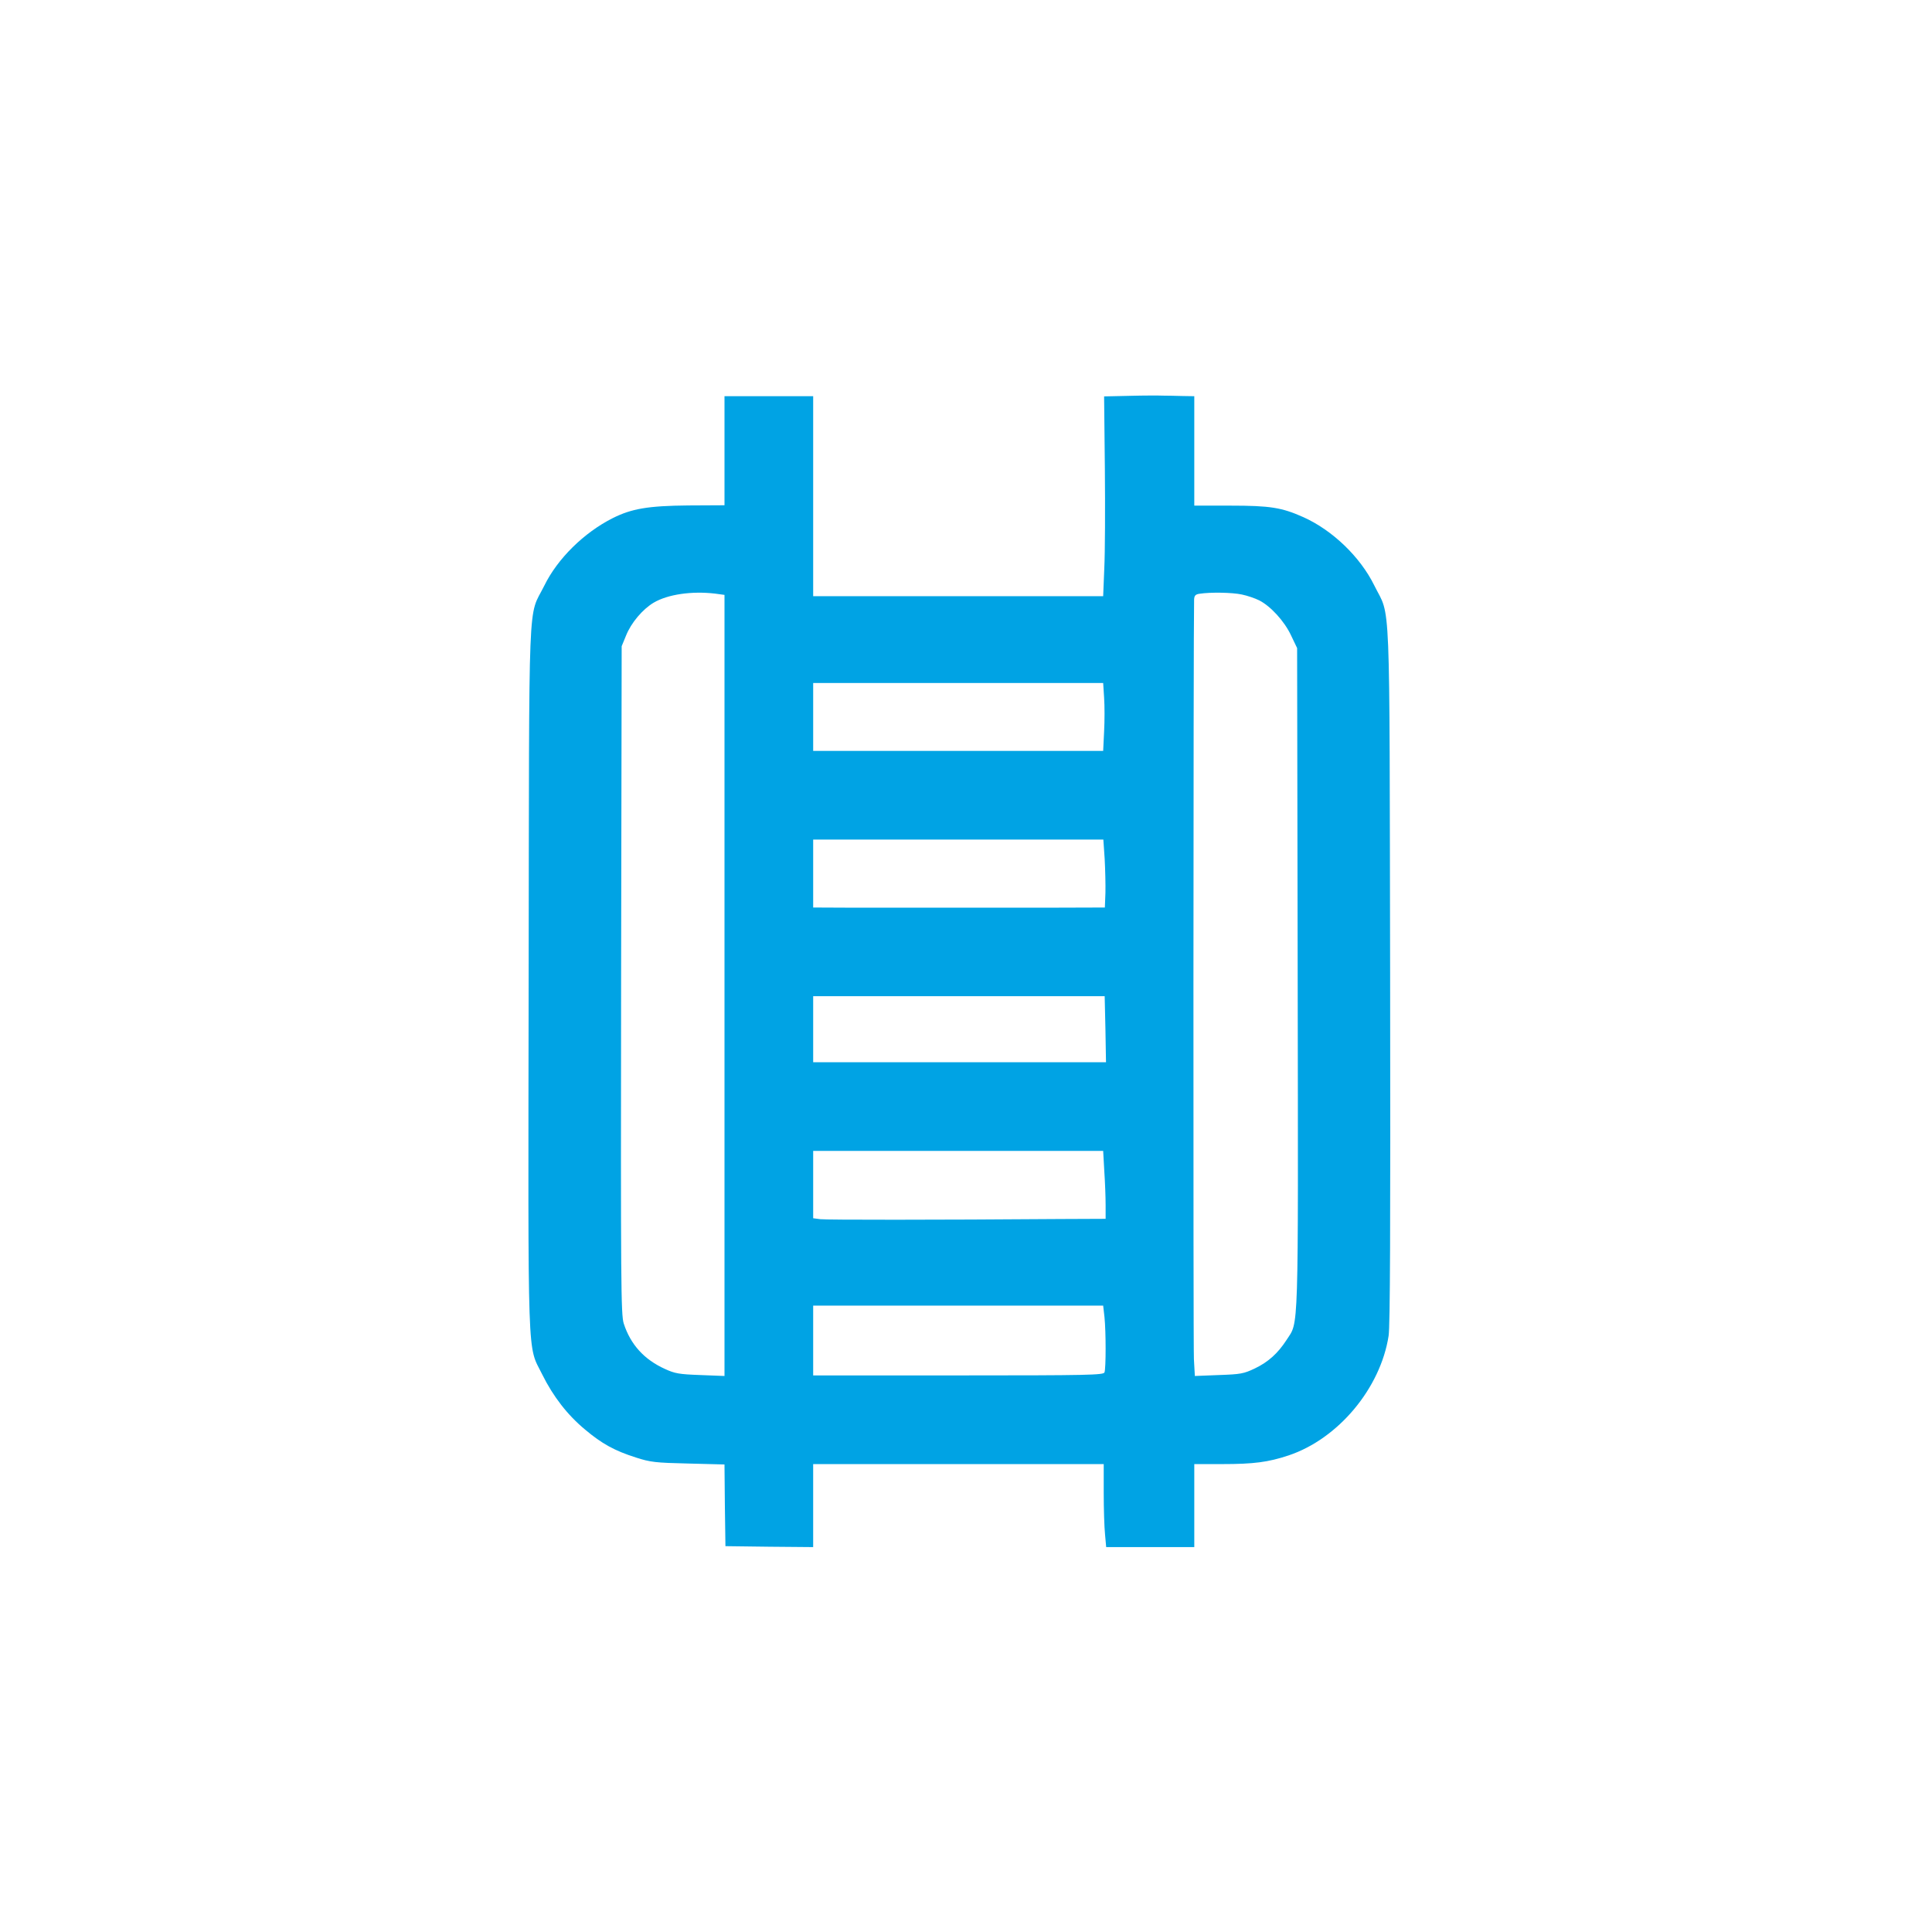
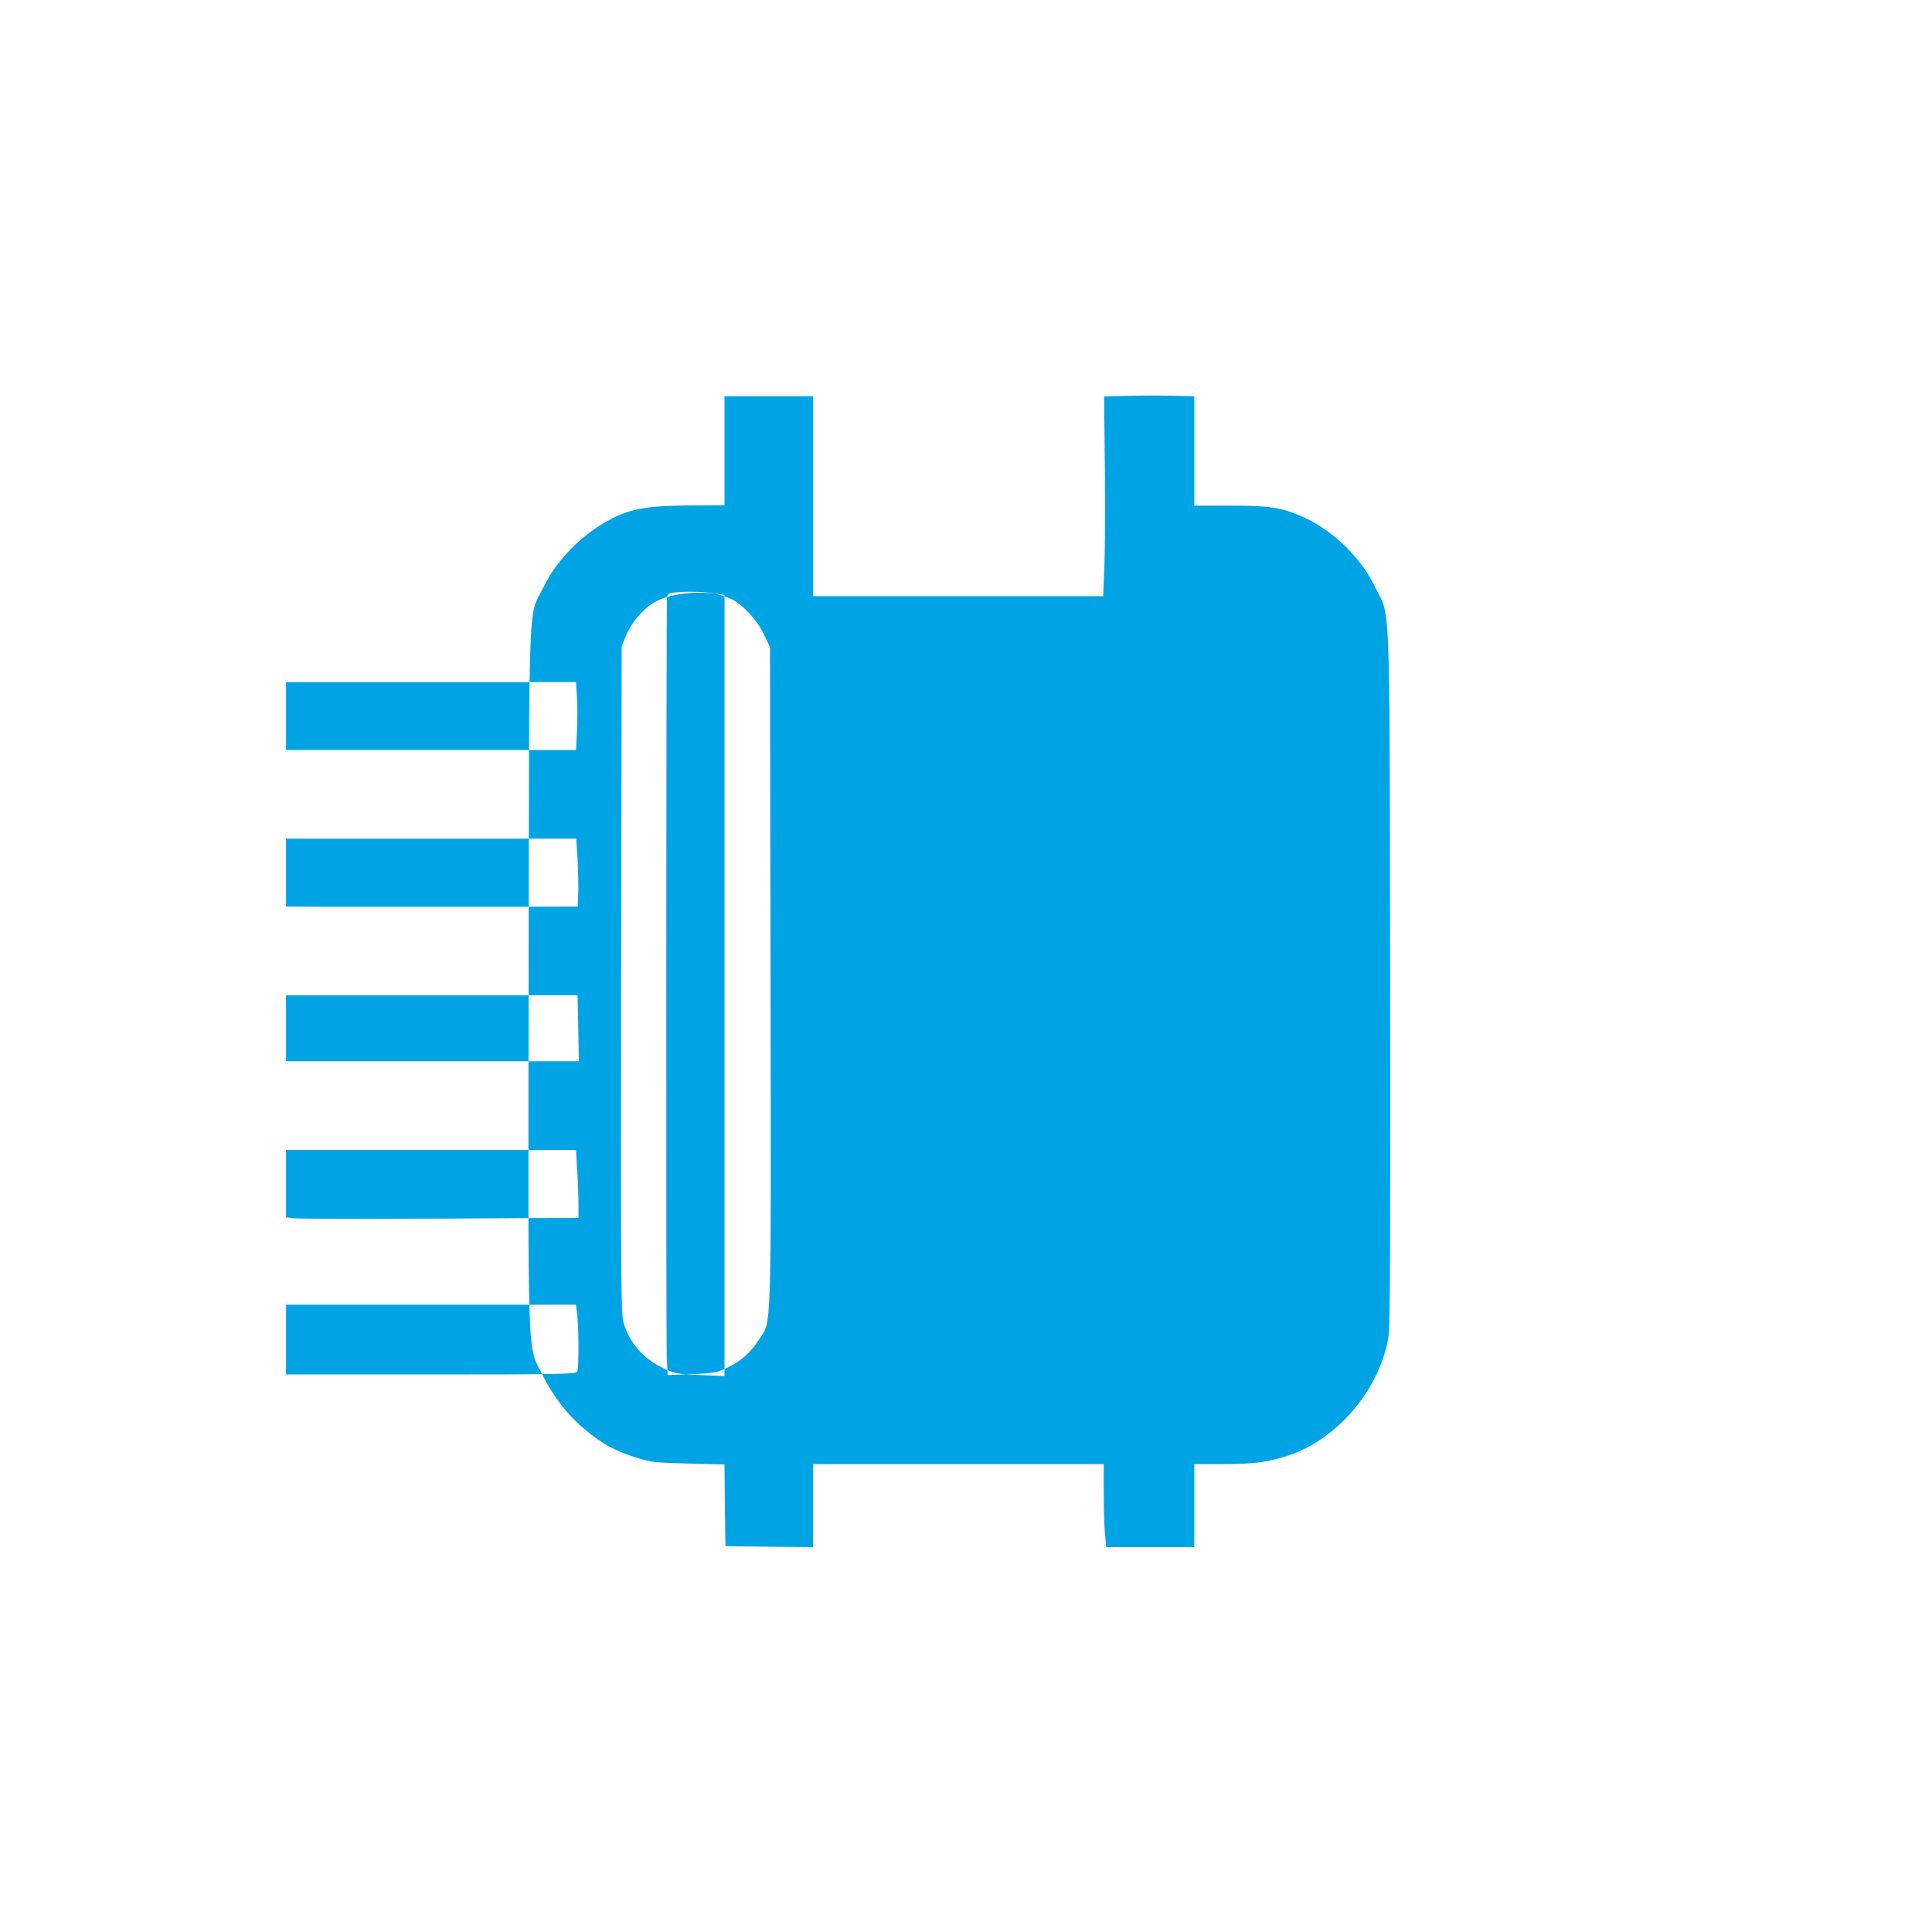
<svg xmlns="http://www.w3.org/2000/svg" version="1.0" width="1024pt" height="1024pt" viewBox="0 0 1024 1024" preserveAspectRatio="xMidYMid meet">
  <g transform="translate(0,1024) scale(0.1,-0.1)" fill="#00a3e4" stroke="none">
-     <path d="M5989 8142 l-137 -3 4 -382 c2 -210 1 -448 -3 -529 l-6 -148 -768 0 -769 0 0 530 0 530 -235 0 -235 0 0 -289 0 -289 -192 -1 c-213 -2 -300 -17 -400 -67 -153 -77 -293 -215 -363 -358 -88 -178 -80 25 -83 -2076 -3 -2093 -8 -1943 72 -2105 58 -117 134 -215 227 -292 89 -75 156 -112 269 -148 77 -25 104 -28 277 -32 l193 -5 2 -217 3 -216 233 -3 232 -2 0 220 0 220 770 0 770 0 0 -152 c0 -84 3 -183 7 -221 l6 -67 233 0 234 0 0 220 0 220 148 0 c167 0 244 10 352 46 263 88 487 356 530 634 8 55 10 558 8 1915 -4 2075 4 1884 -84 2062 -74 151 -222 293 -376 362 -114 51 -176 61 -386 61 l-192 0 0 290 0 290 -62 1 c-35 1 -81 2 -103 2 -22 1 -101 1 -176 -1z m-2201 -1048 l52 -7 0 -2070 0 -2070 -128 5 c-112 4 -135 8 -187 32 -111 50 -183 130 -219 241 -15 47 -16 208 -14 1820 l3 1770 23 56 c27 68 88 140 147 175 75 44 201 62 323 48z m2794 -5 c29 -6 70 -20 92 -31 61 -31 134 -111 169 -186 l32 -67 3 -1749 c3 -1929 6 -1816 -59 -1918 -46 -71 -97 -117 -168 -151 -59 -28 -75 -31 -191 -35 l-127 -5 -5 89 c-4 67 -3 3888 1 4026 1 21 7 28 29 31 58 9 173 7 224 -4z m-730 -547 c3 -42 3 -123 0 -179 l-5 -103 -768 0 -769 0 0 180 0 180 769 0 768 0 5 -78z m3 -854 c3 -57 5 -138 4 -180 l-3 -78 -321 -1 c-335 0 -630 0 -1002 0 l-223 1 0 180 0 180 769 0 769 0 7 -102z m4 -903 l3 -175 -776 0 -776 0 0 175 0 175 773 0 772 0 4 -175z m-6 -752 c4 -58 7 -139 7 -180 l0 -73 -237 -1 c-667 -5 -1242 -5 -1275 -1 l-38 5 0 178 0 179 768 0 769 0 6 -107z m1 -774 c8 -78 8 -272 0 -293 -6 -14 -83 -16 -775 -16 l-769 0 0 185 0 185 769 0 768 0 7 -61z" />
+     <path d="M5989 8142 l-137 -3 4 -382 c2 -210 1 -448 -3 -529 l-6 -148 -768 0 -769 0 0 530 0 530 -235 0 -235 0 0 -289 0 -289 -192 -1 c-213 -2 -300 -17 -400 -67 -153 -77 -293 -215 -363 -358 -88 -178 -80 25 -83 -2076 -3 -2093 -8 -1943 72 -2105 58 -117 134 -215 227 -292 89 -75 156 -112 269 -148 77 -25 104 -28 277 -32 l193 -5 2 -217 3 -216 233 -3 232 -2 0 220 0 220 770 0 770 0 0 -152 c0 -84 3 -183 7 -221 l6 -67 233 0 234 0 0 220 0 220 148 0 c167 0 244 10 352 46 263 88 487 356 530 634 8 55 10 558 8 1915 -4 2075 4 1884 -84 2062 -74 151 -222 293 -376 362 -114 51 -176 61 -386 61 l-192 0 0 290 0 290 -62 1 c-35 1 -81 2 -103 2 -22 1 -101 1 -176 -1z m-2201 -1048 l52 -7 0 -2070 0 -2070 -128 5 c-112 4 -135 8 -187 32 -111 50 -183 130 -219 241 -15 47 -16 208 -14 1820 l3 1770 23 56 c27 68 88 140 147 175 75 44 201 62 323 48z c29 -6 70 -20 92 -31 61 -31 134 -111 169 -186 l32 -67 3 -1749 c3 -1929 6 -1816 -59 -1918 -46 -71 -97 -117 -168 -151 -59 -28 -75 -31 -191 -35 l-127 -5 -5 89 c-4 67 -3 3888 1 4026 1 21 7 28 29 31 58 9 173 7 224 -4z m-730 -547 c3 -42 3 -123 0 -179 l-5 -103 -768 0 -769 0 0 180 0 180 769 0 768 0 5 -78z m3 -854 c3 -57 5 -138 4 -180 l-3 -78 -321 -1 c-335 0 -630 0 -1002 0 l-223 1 0 180 0 180 769 0 769 0 7 -102z m4 -903 l3 -175 -776 0 -776 0 0 175 0 175 773 0 772 0 4 -175z m-6 -752 c4 -58 7 -139 7 -180 l0 -73 -237 -1 c-667 -5 -1242 -5 -1275 -1 l-38 5 0 178 0 179 768 0 769 0 6 -107z m1 -774 c8 -78 8 -272 0 -293 -6 -14 -83 -16 -775 -16 l-769 0 0 185 0 185 769 0 768 0 7 -61z" />
  </g>
</svg>